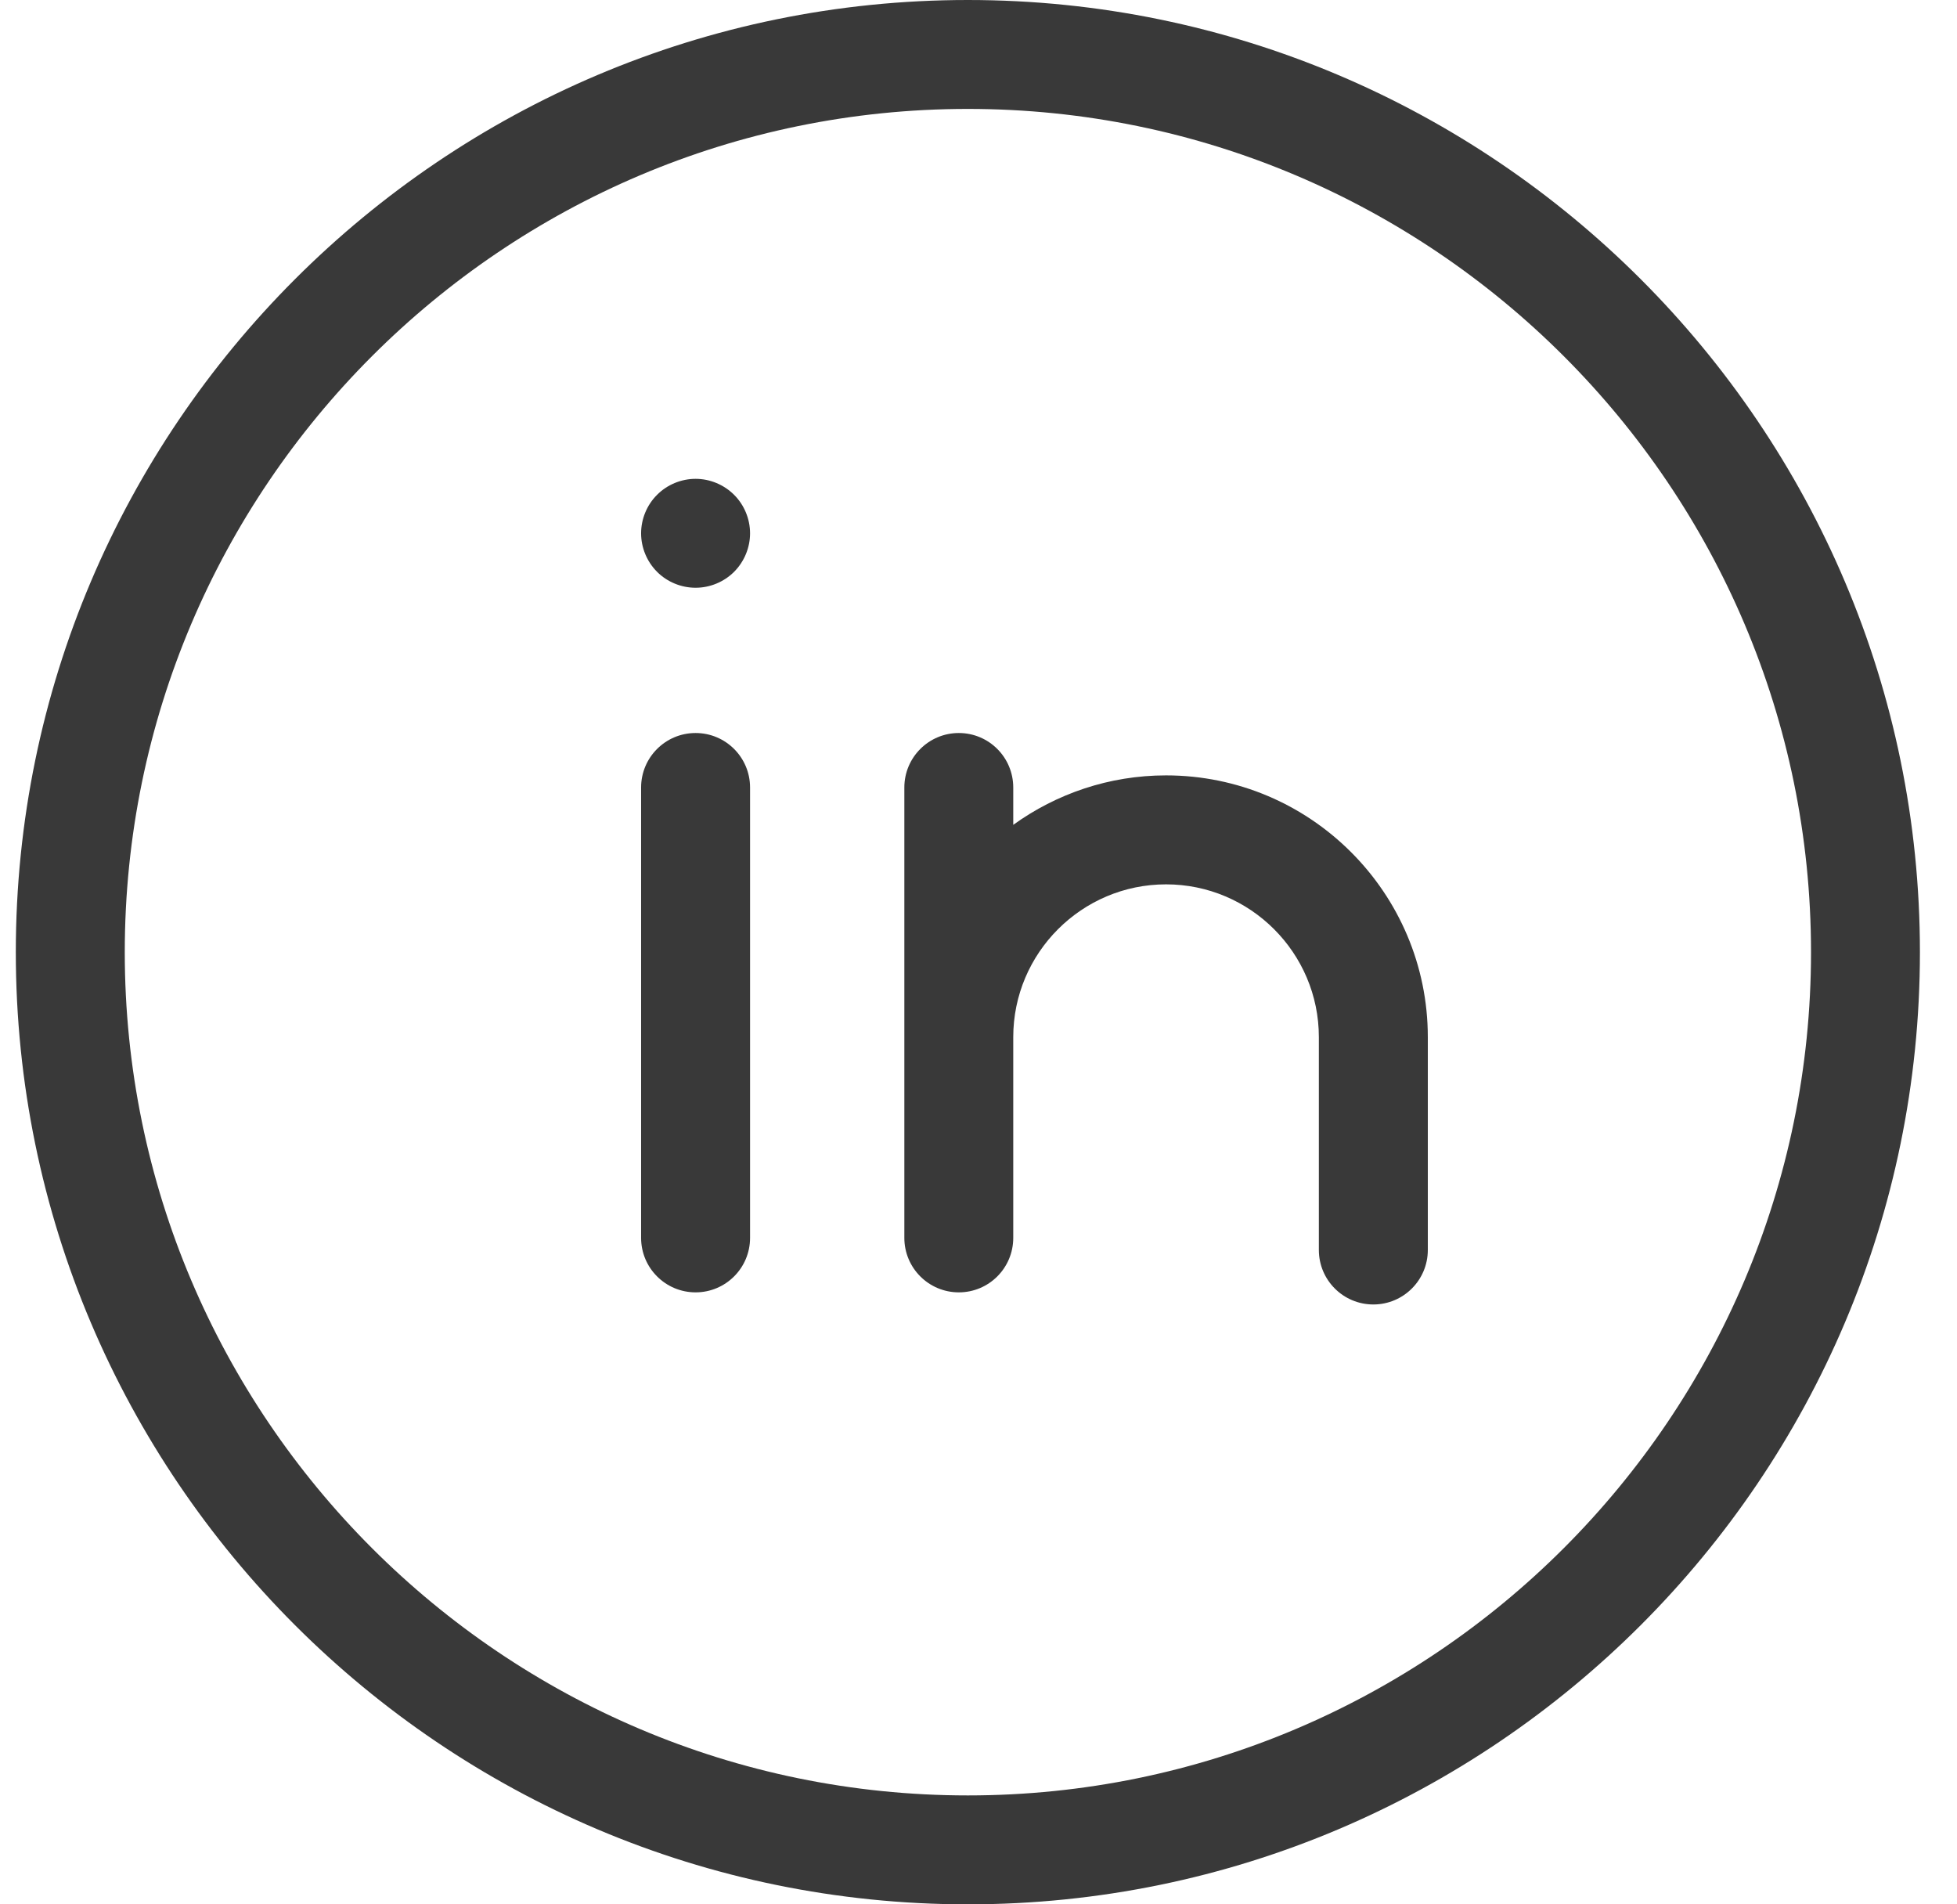
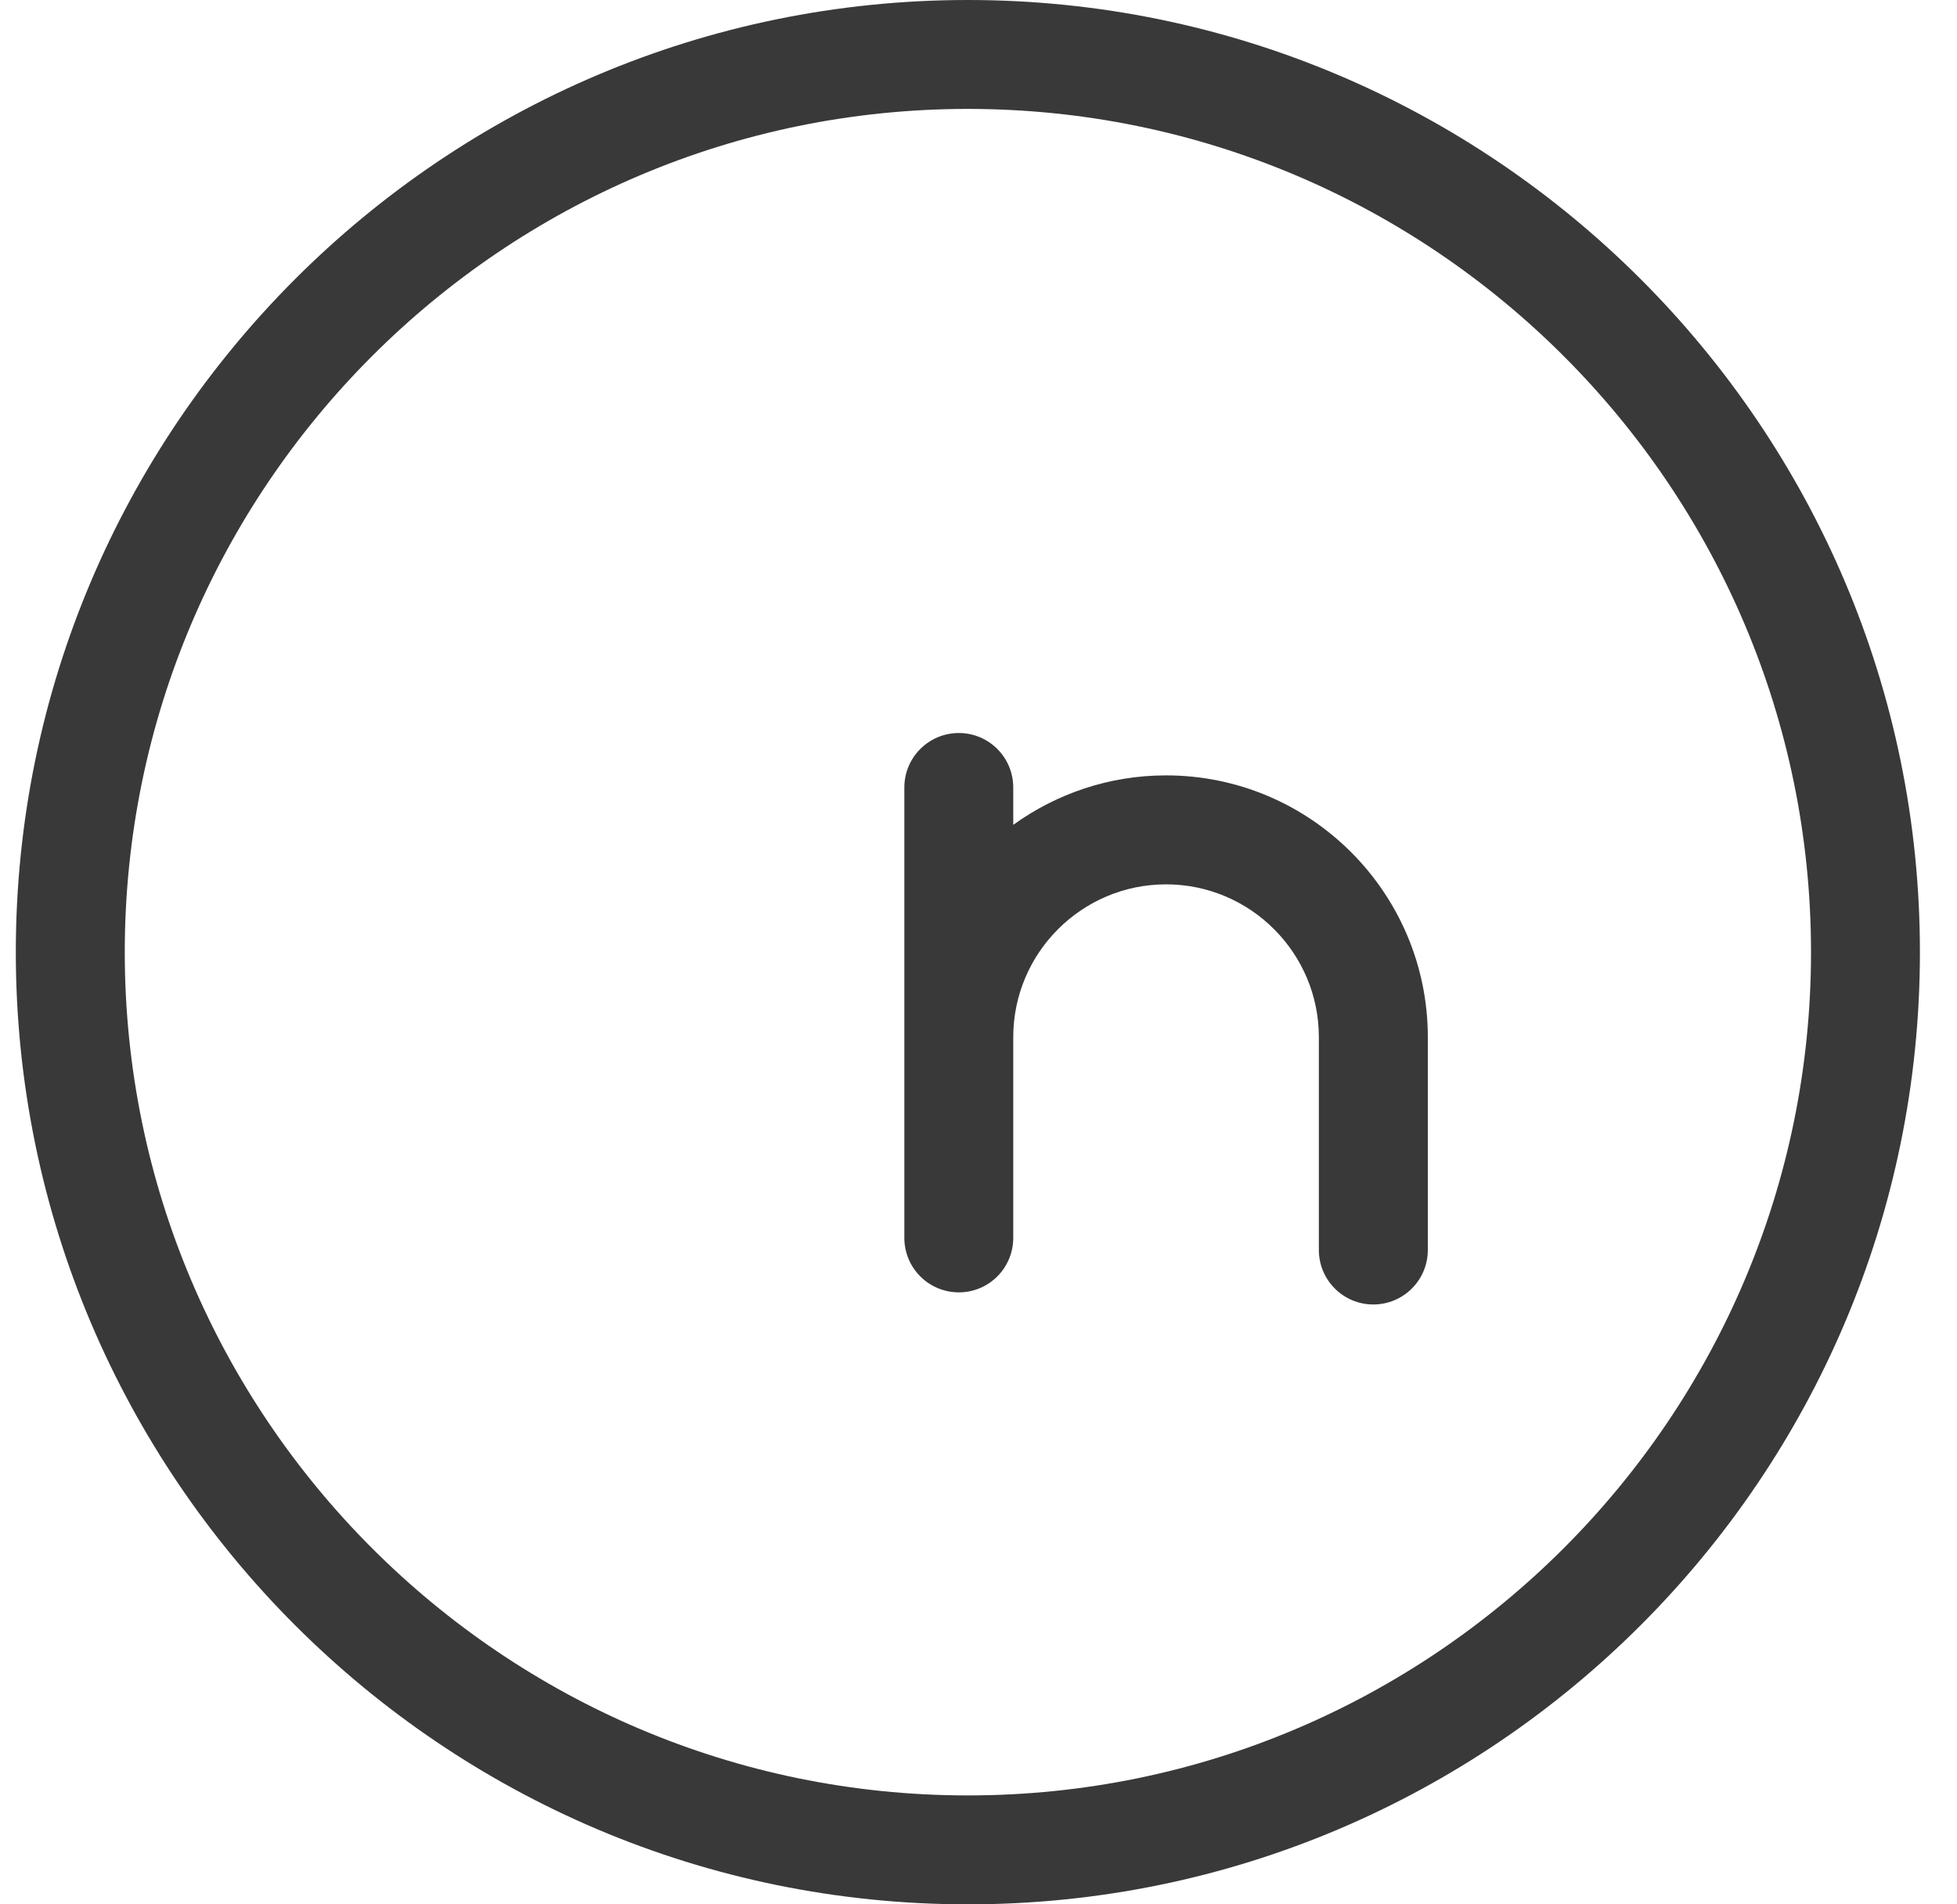
<svg xmlns="http://www.w3.org/2000/svg" width="37" height="36" viewBox="0 0 37 36" fill="none">
  <path d="M18.299 0C8.374 0 0.299 8.075 0.299 18C0.299 27.925 8.374 36 18.299 36C28.225 36 36.299 27.925 36.299 18C36.299 8.075 28.225 0 18.299 0ZM18.299 33.941C9.51 33.941 2.359 26.79 2.359 18C2.359 9.21 9.51 2.059 18.299 2.059C27.089 2.059 34.24 9.21 34.24 18C34.24 26.79 27.089 33.941 18.299 33.941Z" fill="#393939" />
-   <path d="M13.151 13.857C12.582 13.857 12.121 14.318 12.121 14.887V23.401C12.121 23.97 12.582 24.431 13.151 24.431C13.72 24.431 14.181 23.97 14.181 23.401V14.887C14.181 14.318 13.72 13.857 13.151 13.857Z" fill="#393939" />
-   <path d="M13.151 9.052C12.88 9.052 12.614 9.162 12.423 9.354C12.231 9.545 12.121 9.81 12.121 10.082C12.121 10.353 12.231 10.618 12.423 10.81C12.614 11.002 12.88 11.111 13.151 11.111C13.422 11.111 13.687 11.002 13.879 10.81C14.071 10.618 14.181 10.353 14.181 10.082C14.181 9.81 14.071 9.545 13.879 9.354C13.687 9.162 13.422 9.052 13.151 9.052Z" fill="#393939" />
  <path d="M22.046 14.658C20.969 14.658 19.971 15.006 19.157 15.593V14.887C19.157 14.318 18.697 13.857 18.128 13.857C17.559 13.857 17.098 14.318 17.098 14.887V23.401C17.098 23.97 17.559 24.431 18.128 24.431C18.697 24.431 19.157 23.97 19.157 23.401V19.607C19.157 18.014 20.453 16.718 22.046 16.718C23.639 16.718 24.935 18.014 24.935 19.607V23.63C24.935 24.199 25.396 24.66 25.965 24.66C26.534 24.66 26.995 24.199 26.995 23.63V19.607C26.995 16.878 24.775 14.658 22.046 14.658Z" fill="#393939" />
</svg>